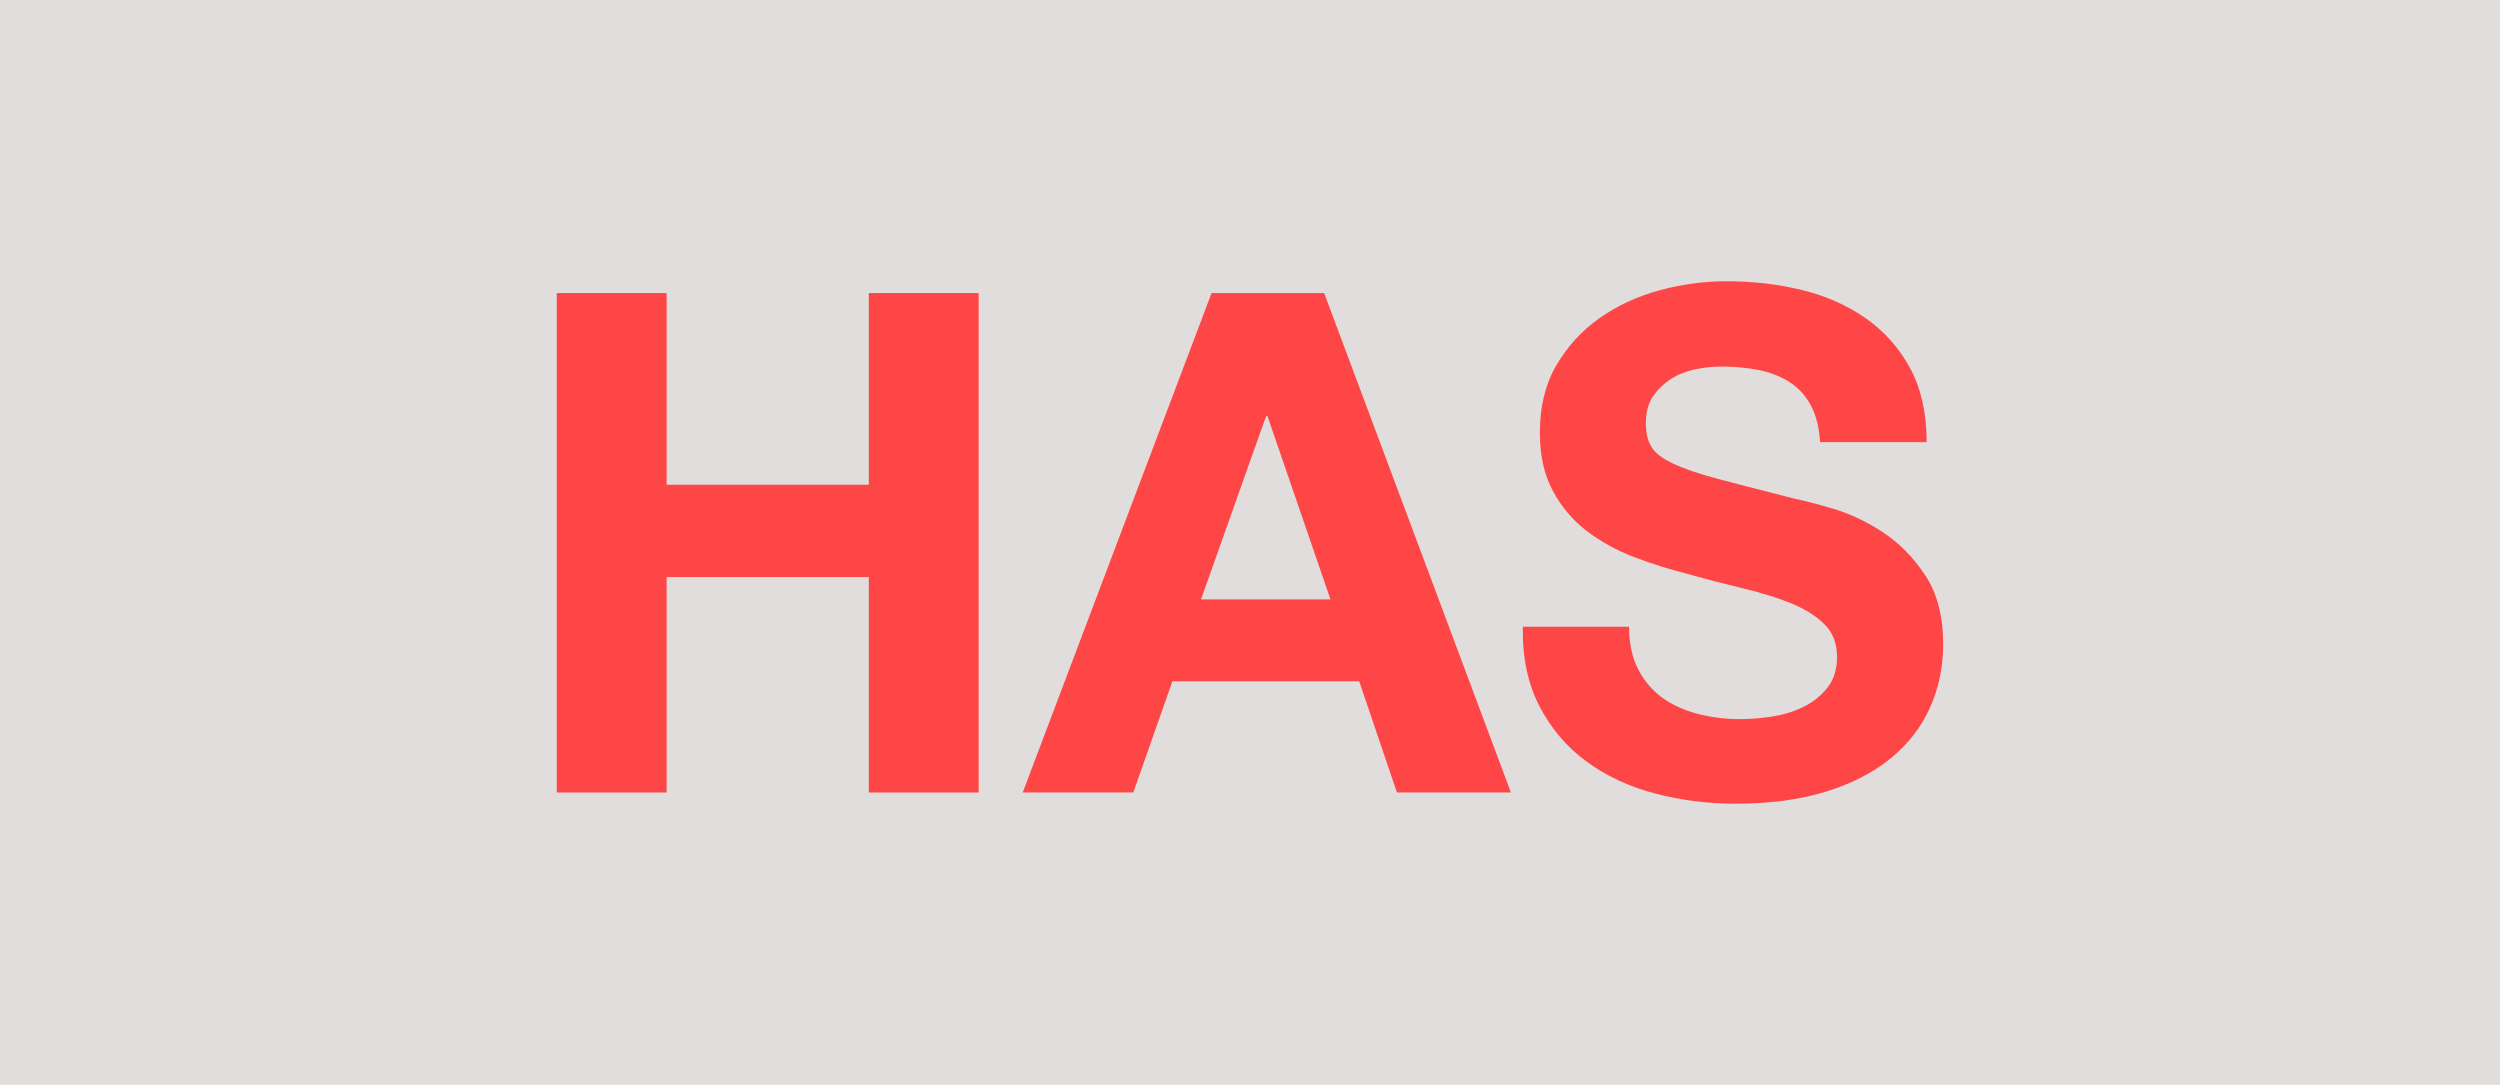
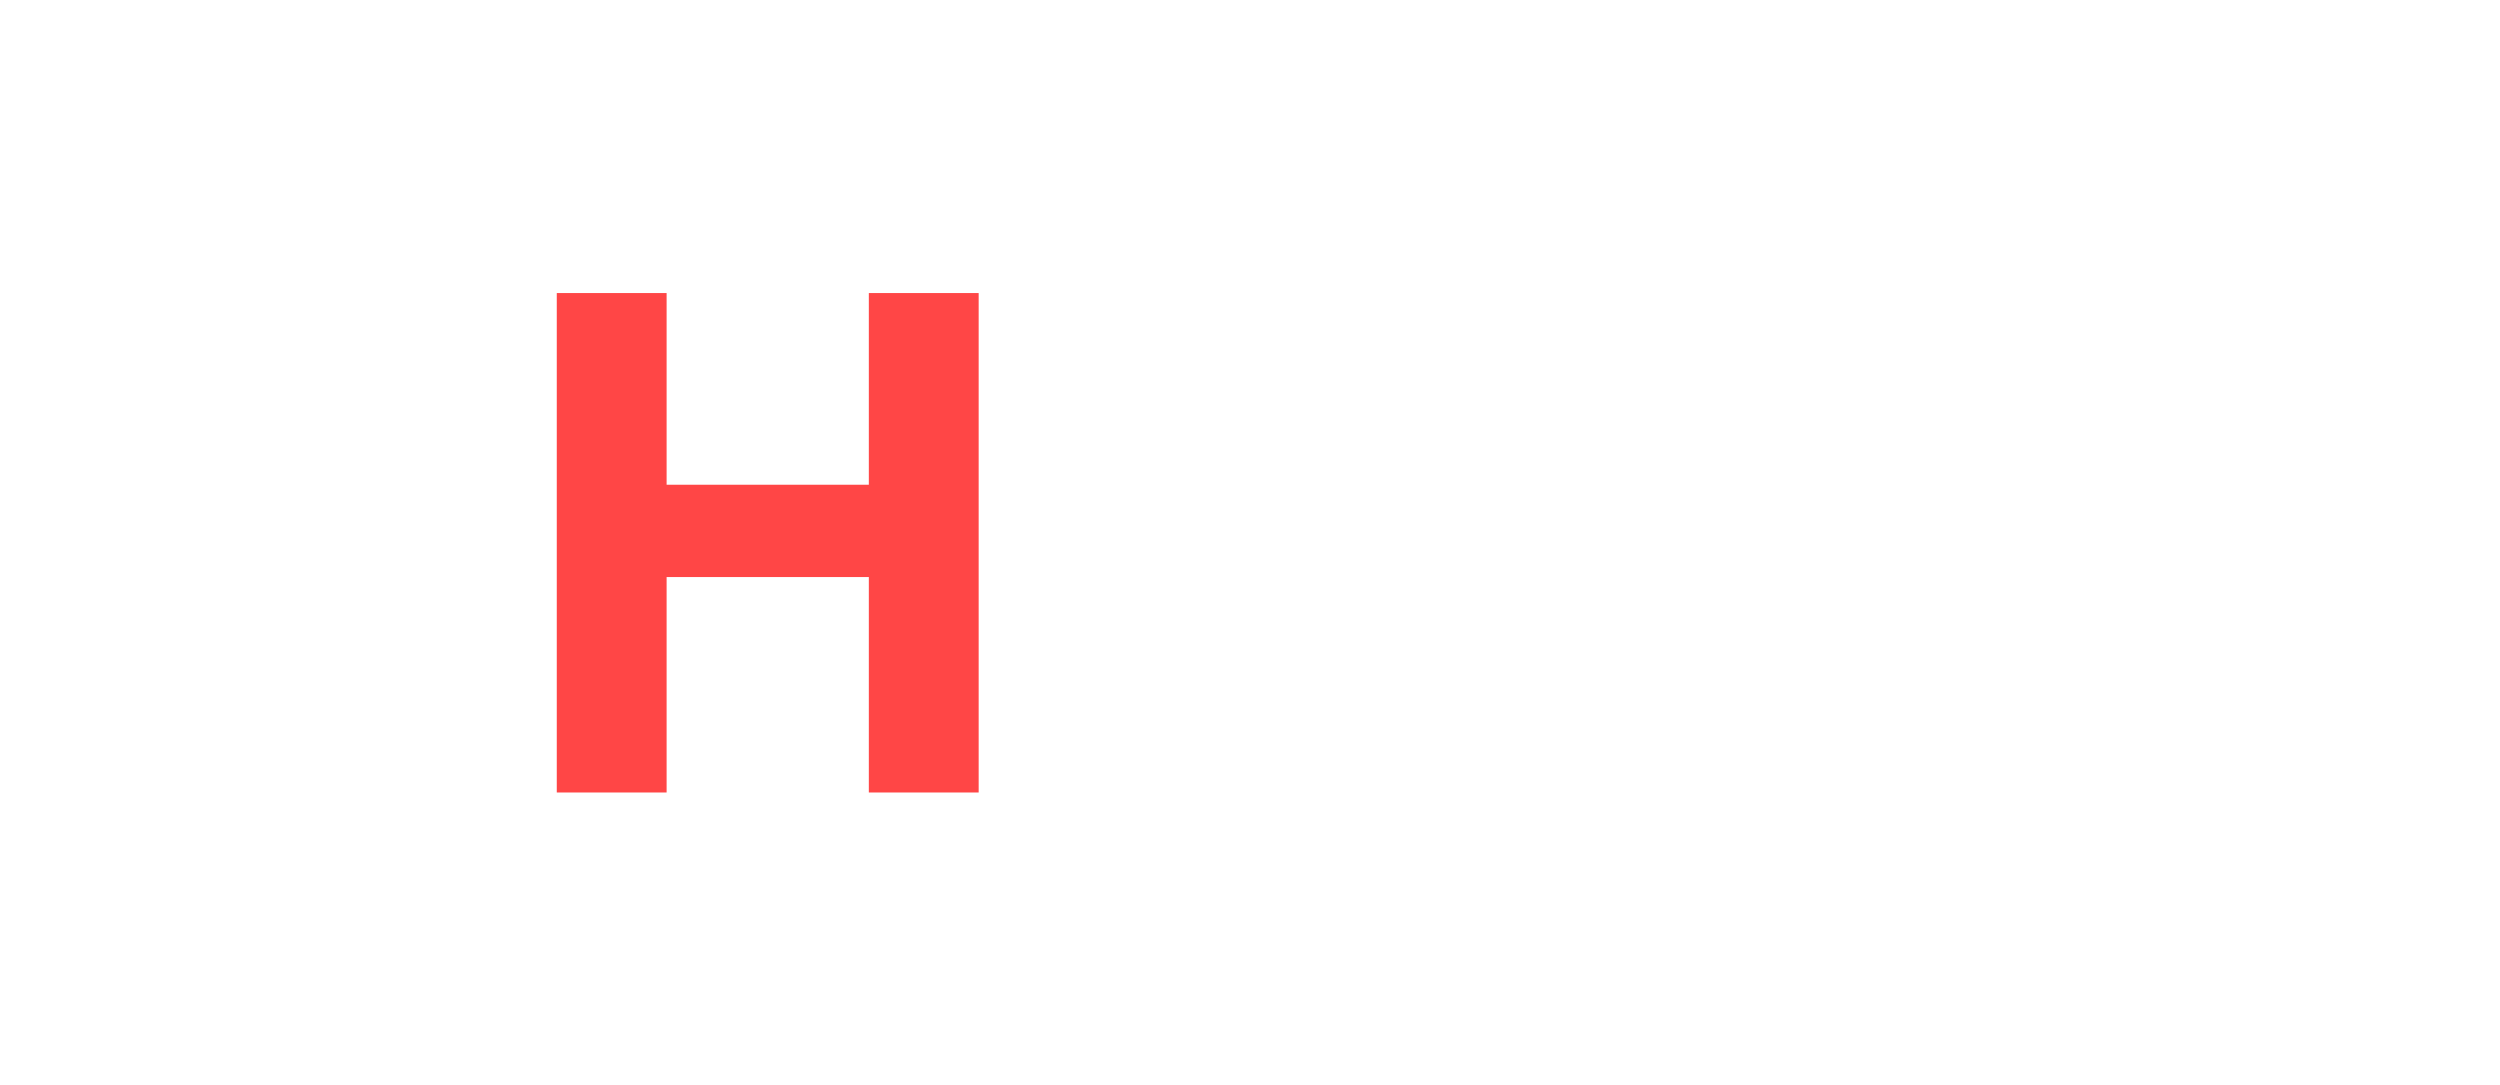
<svg xmlns="http://www.w3.org/2000/svg" version="1.1" x="0px" y="0px" viewBox="0 0 372.37 161.59" style="enable-background:new 0 0 372.37 161.59;" xml:space="preserve">
  <style type="text/css">
	.st0{fill:#E0DDDC;}
	.st1{fill:#FF4646;}
	.st2{fill:#1506FF;}
	.st3{fill:#FFD7CF;}
</style>
  <g id="Layer_2">
</g>
  <g id="Layer_1">
-     <rect y="0" class="st0" width="372.37" height="161.59" />
    <g>
      <path class="st1" d="M99.29,43.65V72.2h30.12V43.65h16.36v74.39h-16.36V85.95H99.29v32.09H82.93V43.65H99.29z" />
-       <path class="st1" d="M197.23,43.65l27.82,74.39h-16.98l-5.62-16.57h-27.82l-5.83,16.57h-16.47l28.13-74.39H197.23z M198.17,89.28    l-9.38-27.3h-0.21l-9.69,27.3H198.17z" />
-       <path class="st1" d="M244.01,99.71c0.91,1.73,2.1,3.14,3.6,4.22c1.49,1.08,3.25,1.87,5.27,2.4c2.01,0.52,4.1,0.78,6.25,0.78    c1.46,0,3.02-0.12,4.69-0.36c1.67-0.25,3.23-0.71,4.69-1.41s2.67-1.65,3.65-2.87s1.46-2.76,1.46-4.64c0-2.01-0.64-3.65-1.92-4.9    c-1.29-1.25-2.98-2.29-5.05-3.12c-2.09-0.84-4.45-1.56-7.09-2.19c-2.64-0.63-5.32-1.32-8.02-2.09c-2.78-0.69-5.49-1.54-8.13-2.55    c-2.64-1-4.99-2.31-7.08-3.9c-2.09-1.6-3.77-3.6-5.05-5.99c-1.29-2.4-1.92-5.3-1.92-8.7c0-3.82,0.81-7.14,2.44-9.95    c1.64-2.81,3.77-5.16,6.41-7.03c2.64-1.87,5.63-3.26,8.96-4.17c3.33-0.9,6.66-1.35,10-1.35c3.89,0,7.62,0.43,11.2,1.3    s6.76,2.28,9.54,4.22c2.77,1.95,4.98,4.43,6.61,7.45c1.63,3.02,2.45,6.69,2.45,10.99H271.1c-0.14-2.22-0.61-4.06-1.41-5.52    c-0.8-1.46-1.86-2.61-3.18-3.44c-1.31-0.84-2.82-1.42-4.53-1.77s-3.56-0.52-5.58-0.52c-1.31,0-2.64,0.14-3.95,0.42    c-1.32,0.28-2.53,0.76-3.6,1.46c-1.09,0.7-1.97,1.56-2.66,2.6c-0.7,1.04-1.04,2.36-1.04,3.96c0,1.46,0.28,2.64,0.84,3.54    c0.55,0.91,1.64,1.74,3.28,2.5c1.63,0.77,3.88,1.53,6.77,2.29c2.88,0.76,6.66,1.74,11.31,2.92c1.38,0.28,3.32,0.78,5.78,1.51    c2.46,0.73,4.91,1.9,7.34,3.49c2.43,1.6,4.54,3.74,6.3,6.41c1.77,2.68,2.66,6.1,2.66,10.26c0,3.4-0.66,6.56-1.98,9.48    c-1.31,2.92-3.28,5.44-5.88,7.55s-5.83,3.77-9.69,4.95c-3.85,1.18-8.32,1.77-13.39,1.77c-4.1,0-8.07-0.5-11.93-1.51    c-3.85-1-7.26-2.59-10.21-4.74c-2.95-2.15-5.3-4.9-7.03-8.23c-1.74-3.33-2.58-7.29-2.5-11.88h15.83    C242.65,95.85,243.11,97.97,244.01,99.71z" />
    </g>
  </g>
</svg>